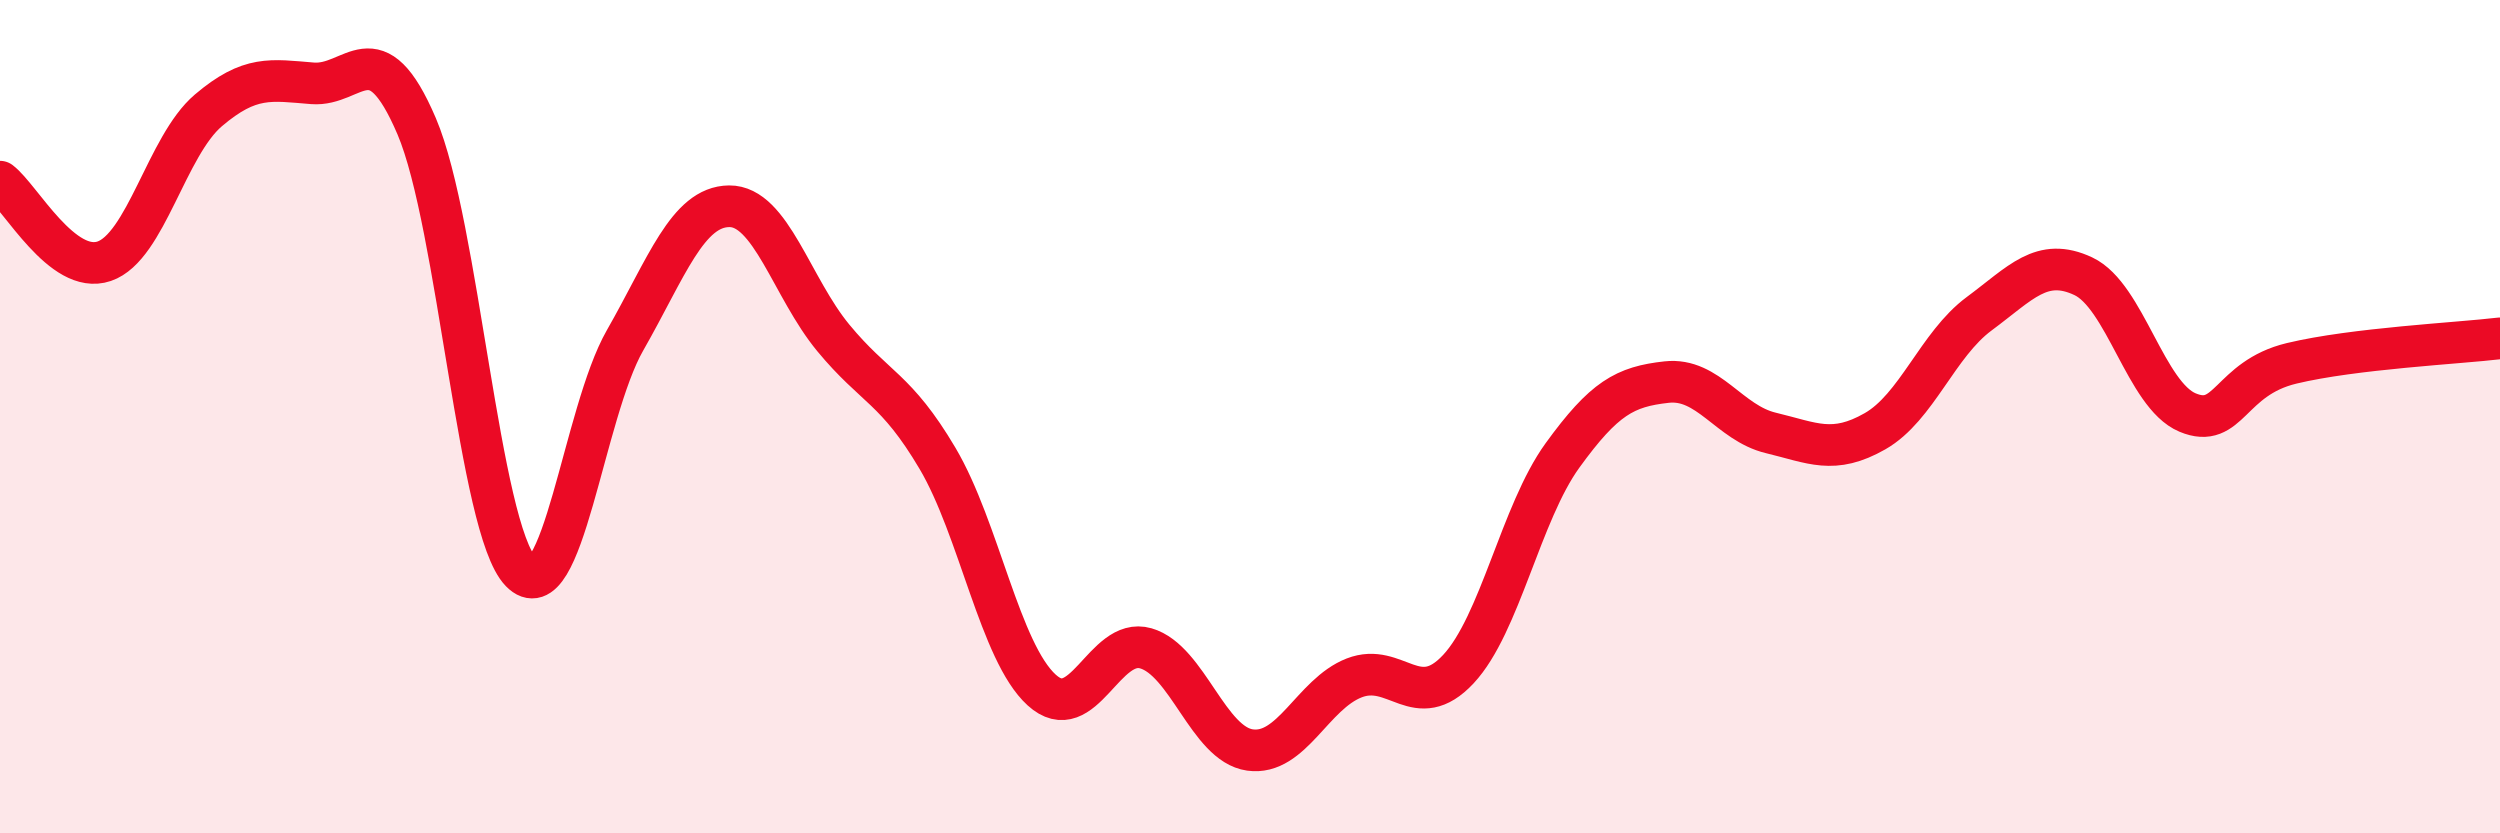
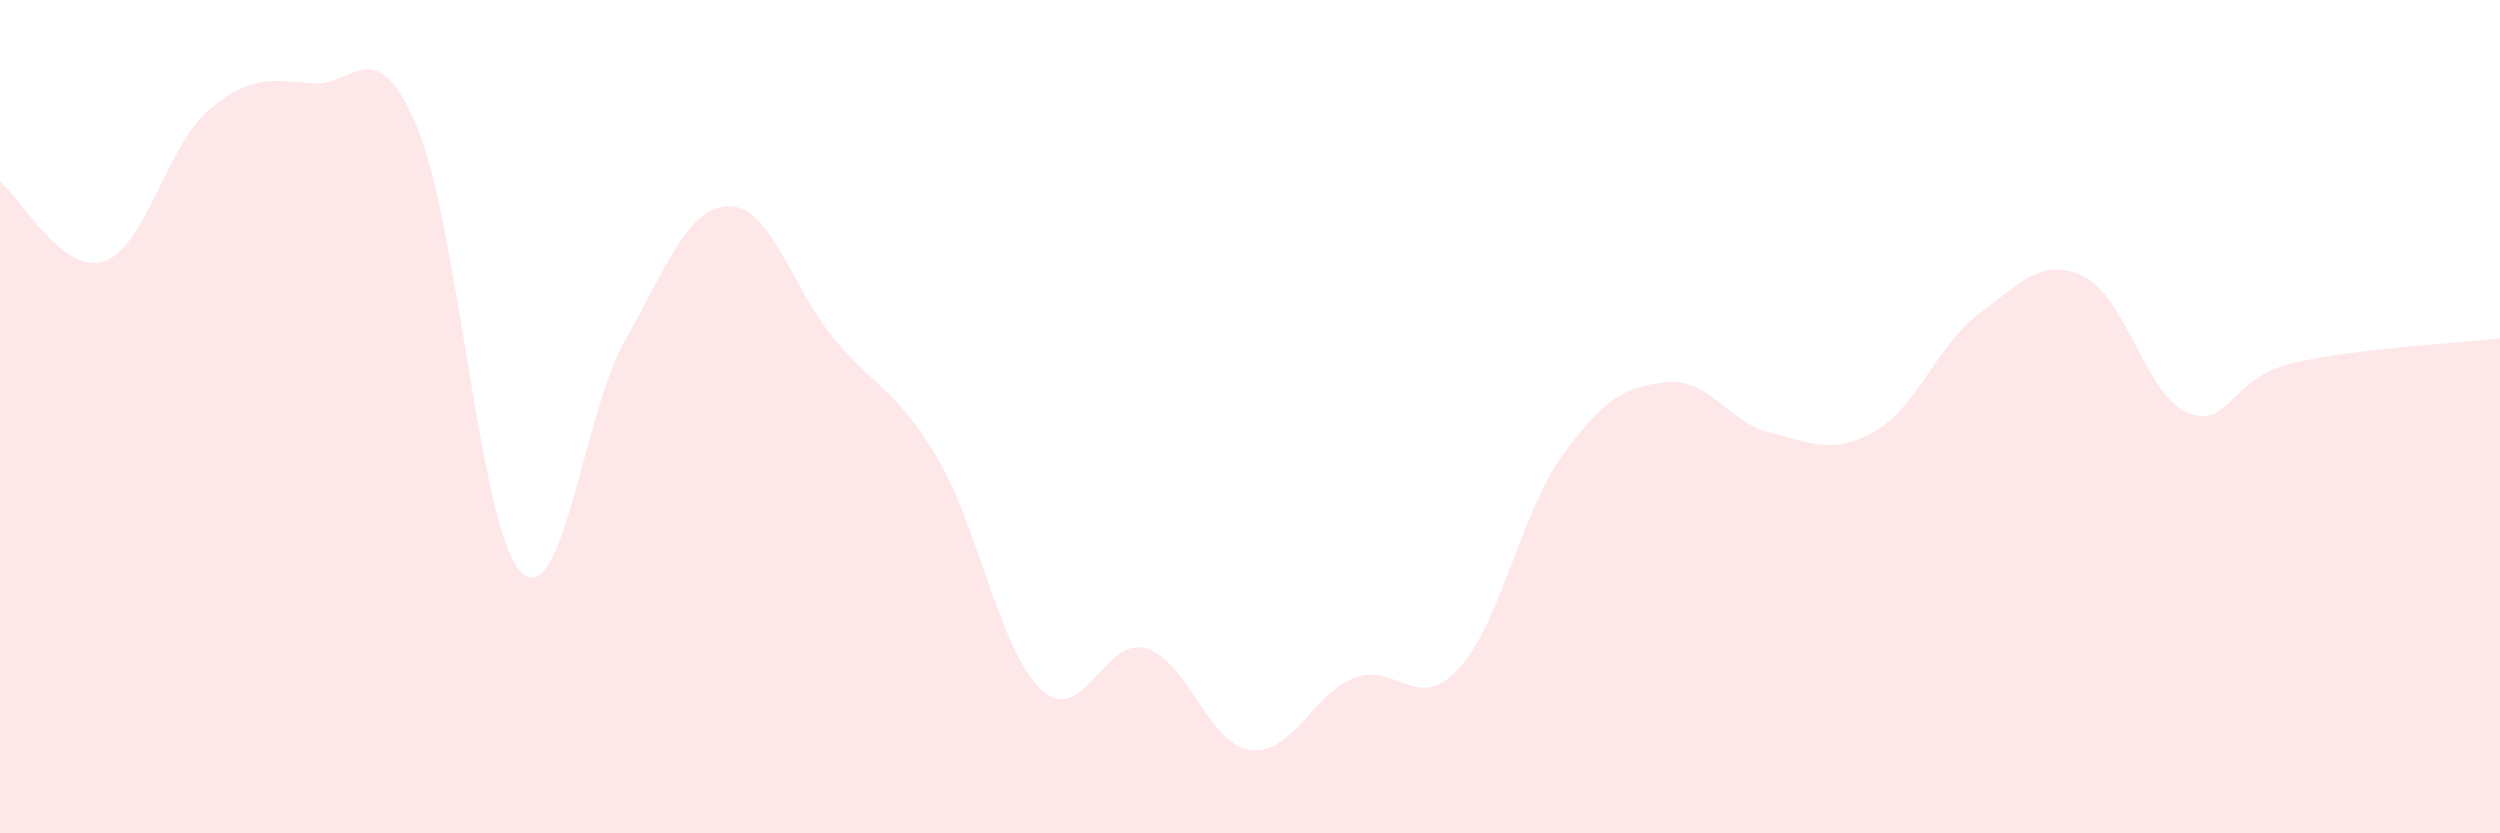
<svg xmlns="http://www.w3.org/2000/svg" width="60" height="20" viewBox="0 0 60 20">
  <path d="M 0,4.36 C 0.5,4.74 1.5,6.61 2.5,6.27 C 3.5,5.93 4,3.5 5,2.65 C 6,1.8 6.5,1.92 7.5,2 C 8.5,2.08 9,0.69 10,3.03 C 11,5.37 11.5,12.69 12.5,13.72 C 13.5,14.75 14,9.92 15,8.17 C 16,6.42 16.5,4.96 17.5,4.95 C 18.5,4.94 19,6.9 20,8.11 C 21,9.32 21.5,9.31 22.5,11 C 23.5,12.69 24,15.65 25,16.56 C 26,17.47 26.5,15.27 27.5,15.56 C 28.5,15.85 29,17.86 30,18 C 31,18.14 31.5,16.66 32.5,16.27 C 33.5,15.88 34,17.13 35,16.06 C 36,14.99 36.5,12.31 37.5,10.93 C 38.5,9.55 39,9.28 40,9.17 C 41,9.06 41.5,10.15 42.5,10.39 C 43.5,10.63 44,10.92 45,10.35 C 46,9.78 46.5,8.27 47.5,7.53 C 48.5,6.79 49,6.16 50,6.63 C 51,7.1 51.5,9.48 52.5,9.9 C 53.5,10.32 53.5,9.08 55,8.72 C 56.5,8.36 59,8.24 60,8.12L60 20L0 20Z" fill="#EB0A25" opacity="0.1" stroke-linecap="round" stroke-linejoin="round" />
-   <path d="M 0,4.36 C 0.5,4.74 1.5,6.61 2.5,6.27 C 3.5,5.93 4,3.5 5,2.65 C 6,1.8 6.5,1.92 7.5,2 C 8.5,2.08 9,0.69 10,3.03 C 11,5.37 11.5,12.69 12.5,13.72 C 13.5,14.75 14,9.92 15,8.17 C 16,6.42 16.5,4.96 17.5,4.95 C 18.5,4.94 19,6.9 20,8.11 C 21,9.32 21.5,9.31 22.5,11 C 23.5,12.69 24,15.65 25,16.56 C 26,17.47 26.5,15.27 27.5,15.56 C 28.5,15.85 29,17.86 30,18 C 31,18.14 31.5,16.66 32.5,16.27 C 33.5,15.88 34,17.13 35,16.06 C 36,14.99 36.5,12.31 37.5,10.93 C 38.5,9.55 39,9.28 40,9.17 C 41,9.06 41.5,10.15 42.5,10.39 C 43.5,10.63 44,10.92 45,10.35 C 46,9.78 46.5,8.27 47.5,7.53 C 48.5,6.79 49,6.16 50,6.63 C 51,7.1 51.5,9.48 52.5,9.9 C 53.5,10.32 53.5,9.08 55,8.72 C 56.5,8.36 59,8.24 60,8.12" stroke="#EB0A25" stroke-width="1" fill="none" stroke-linecap="round" stroke-linejoin="round" />
</svg>